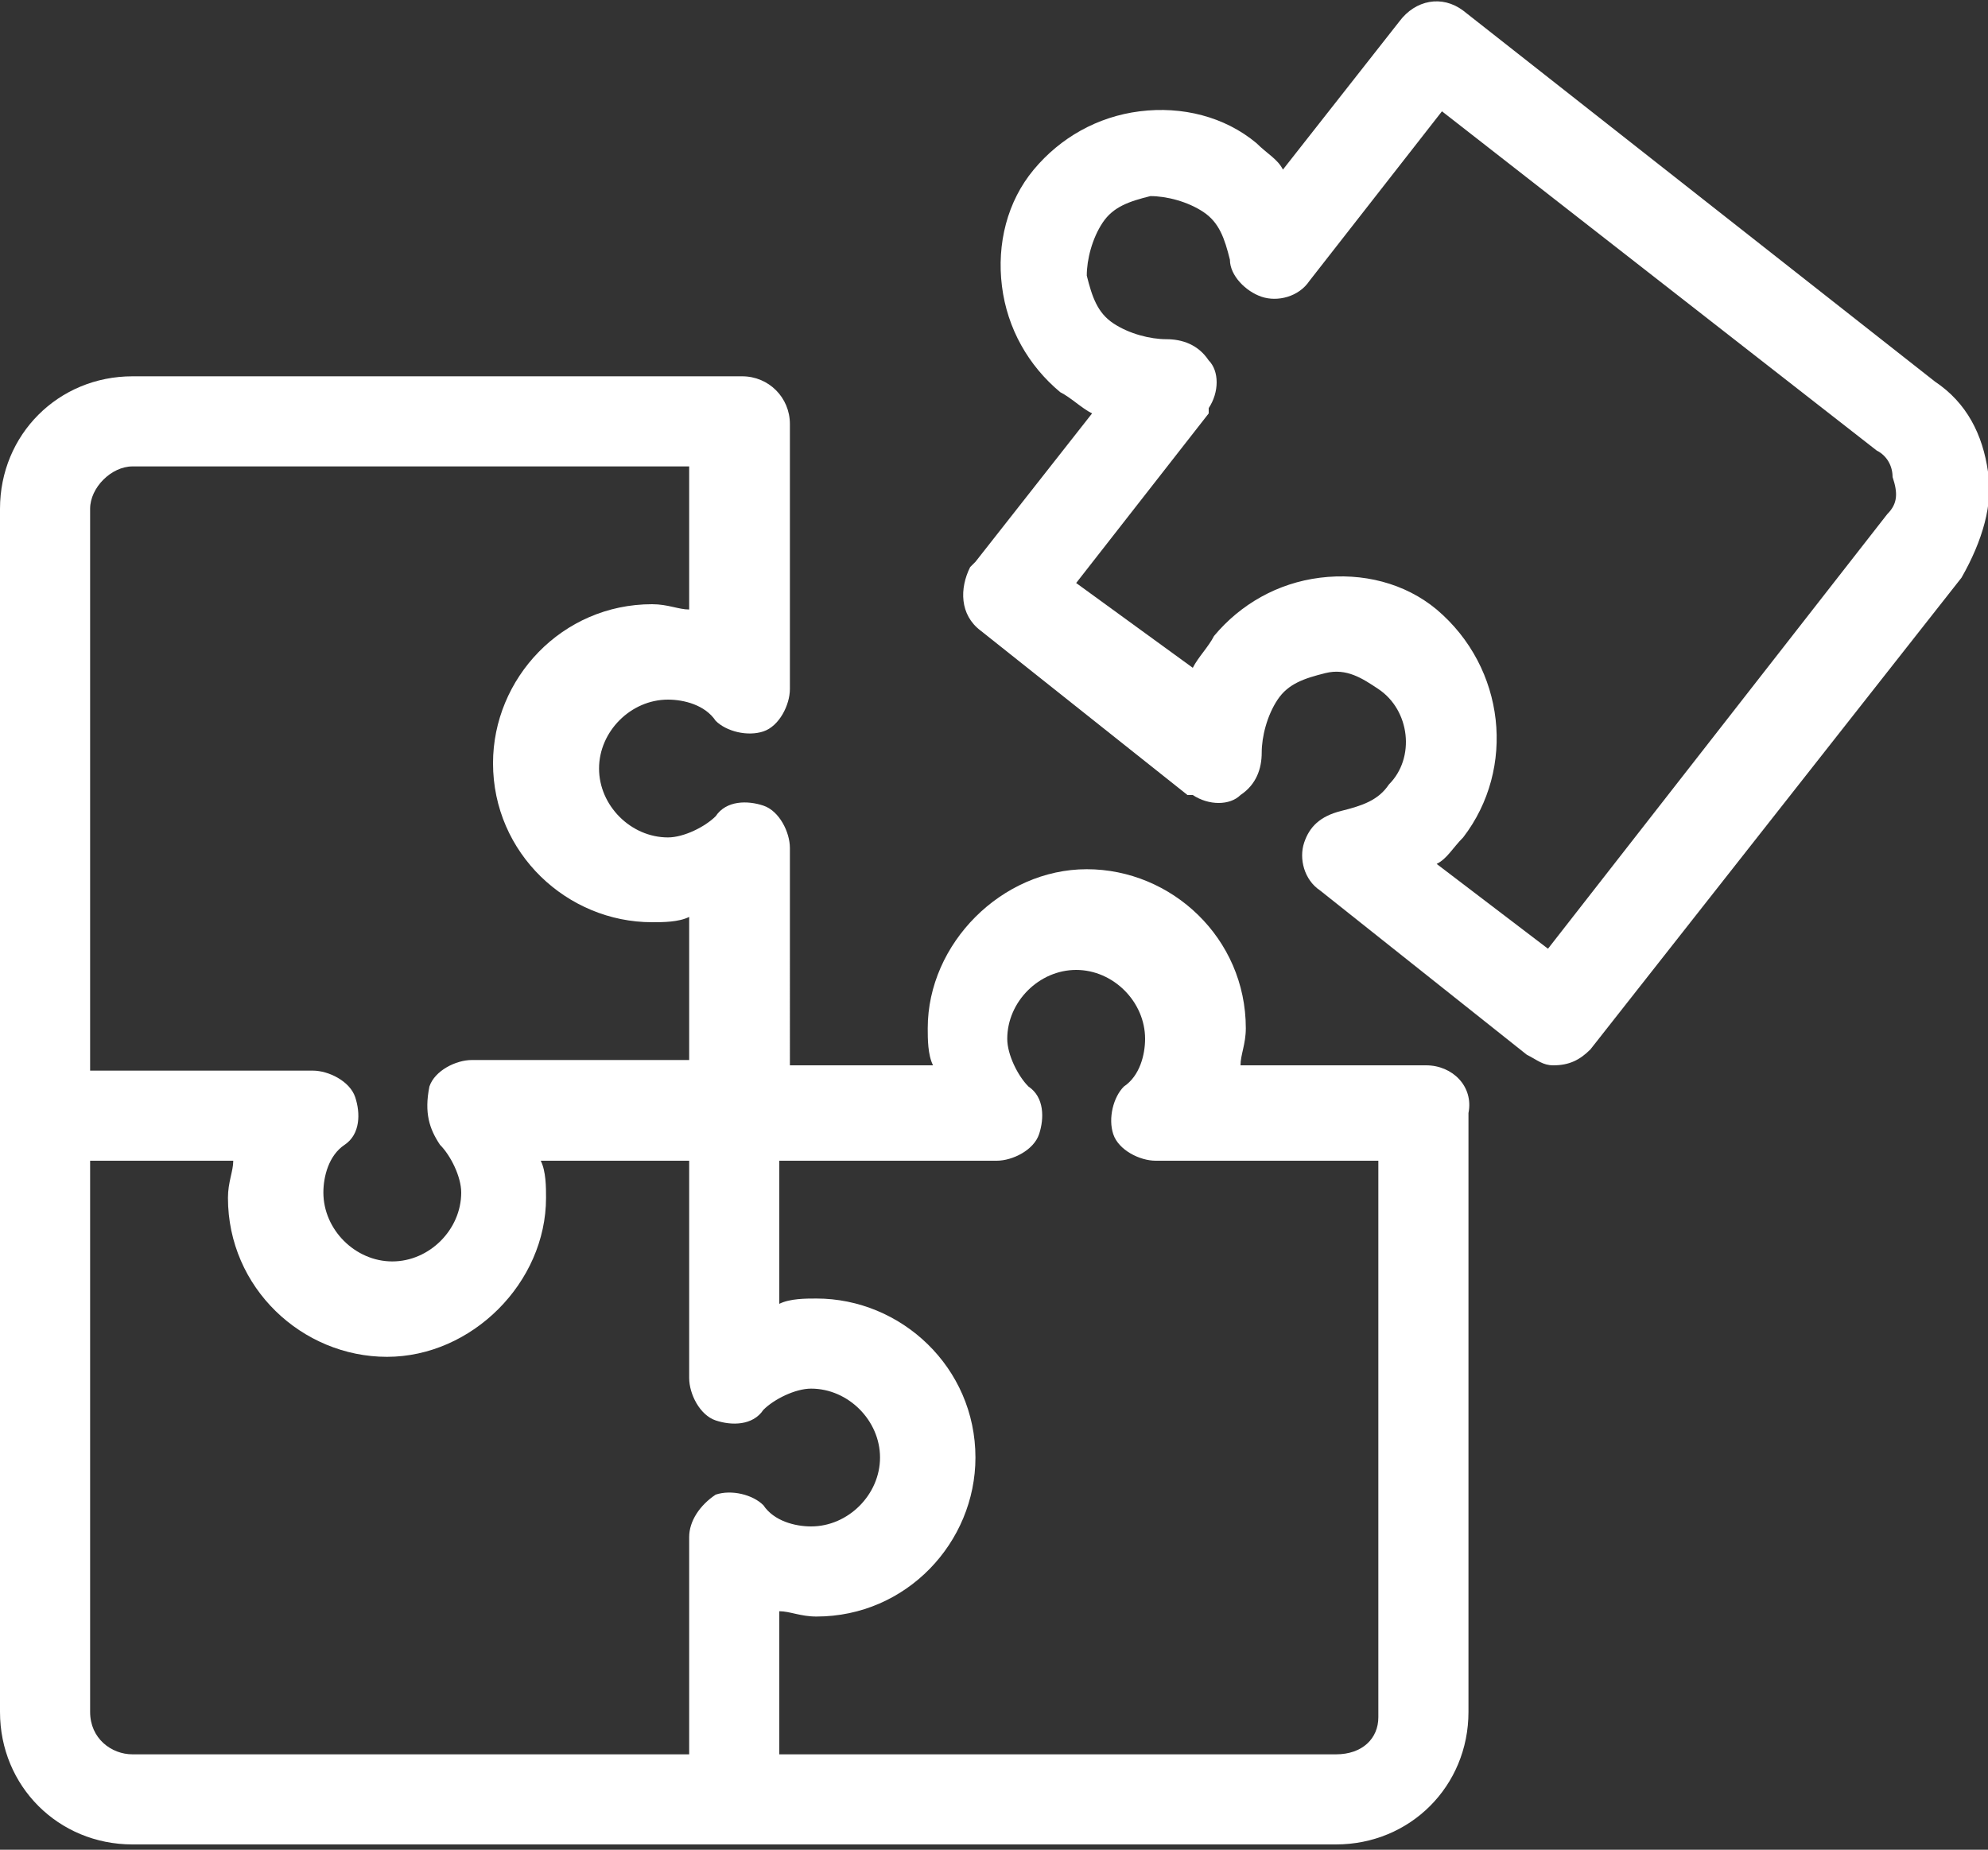
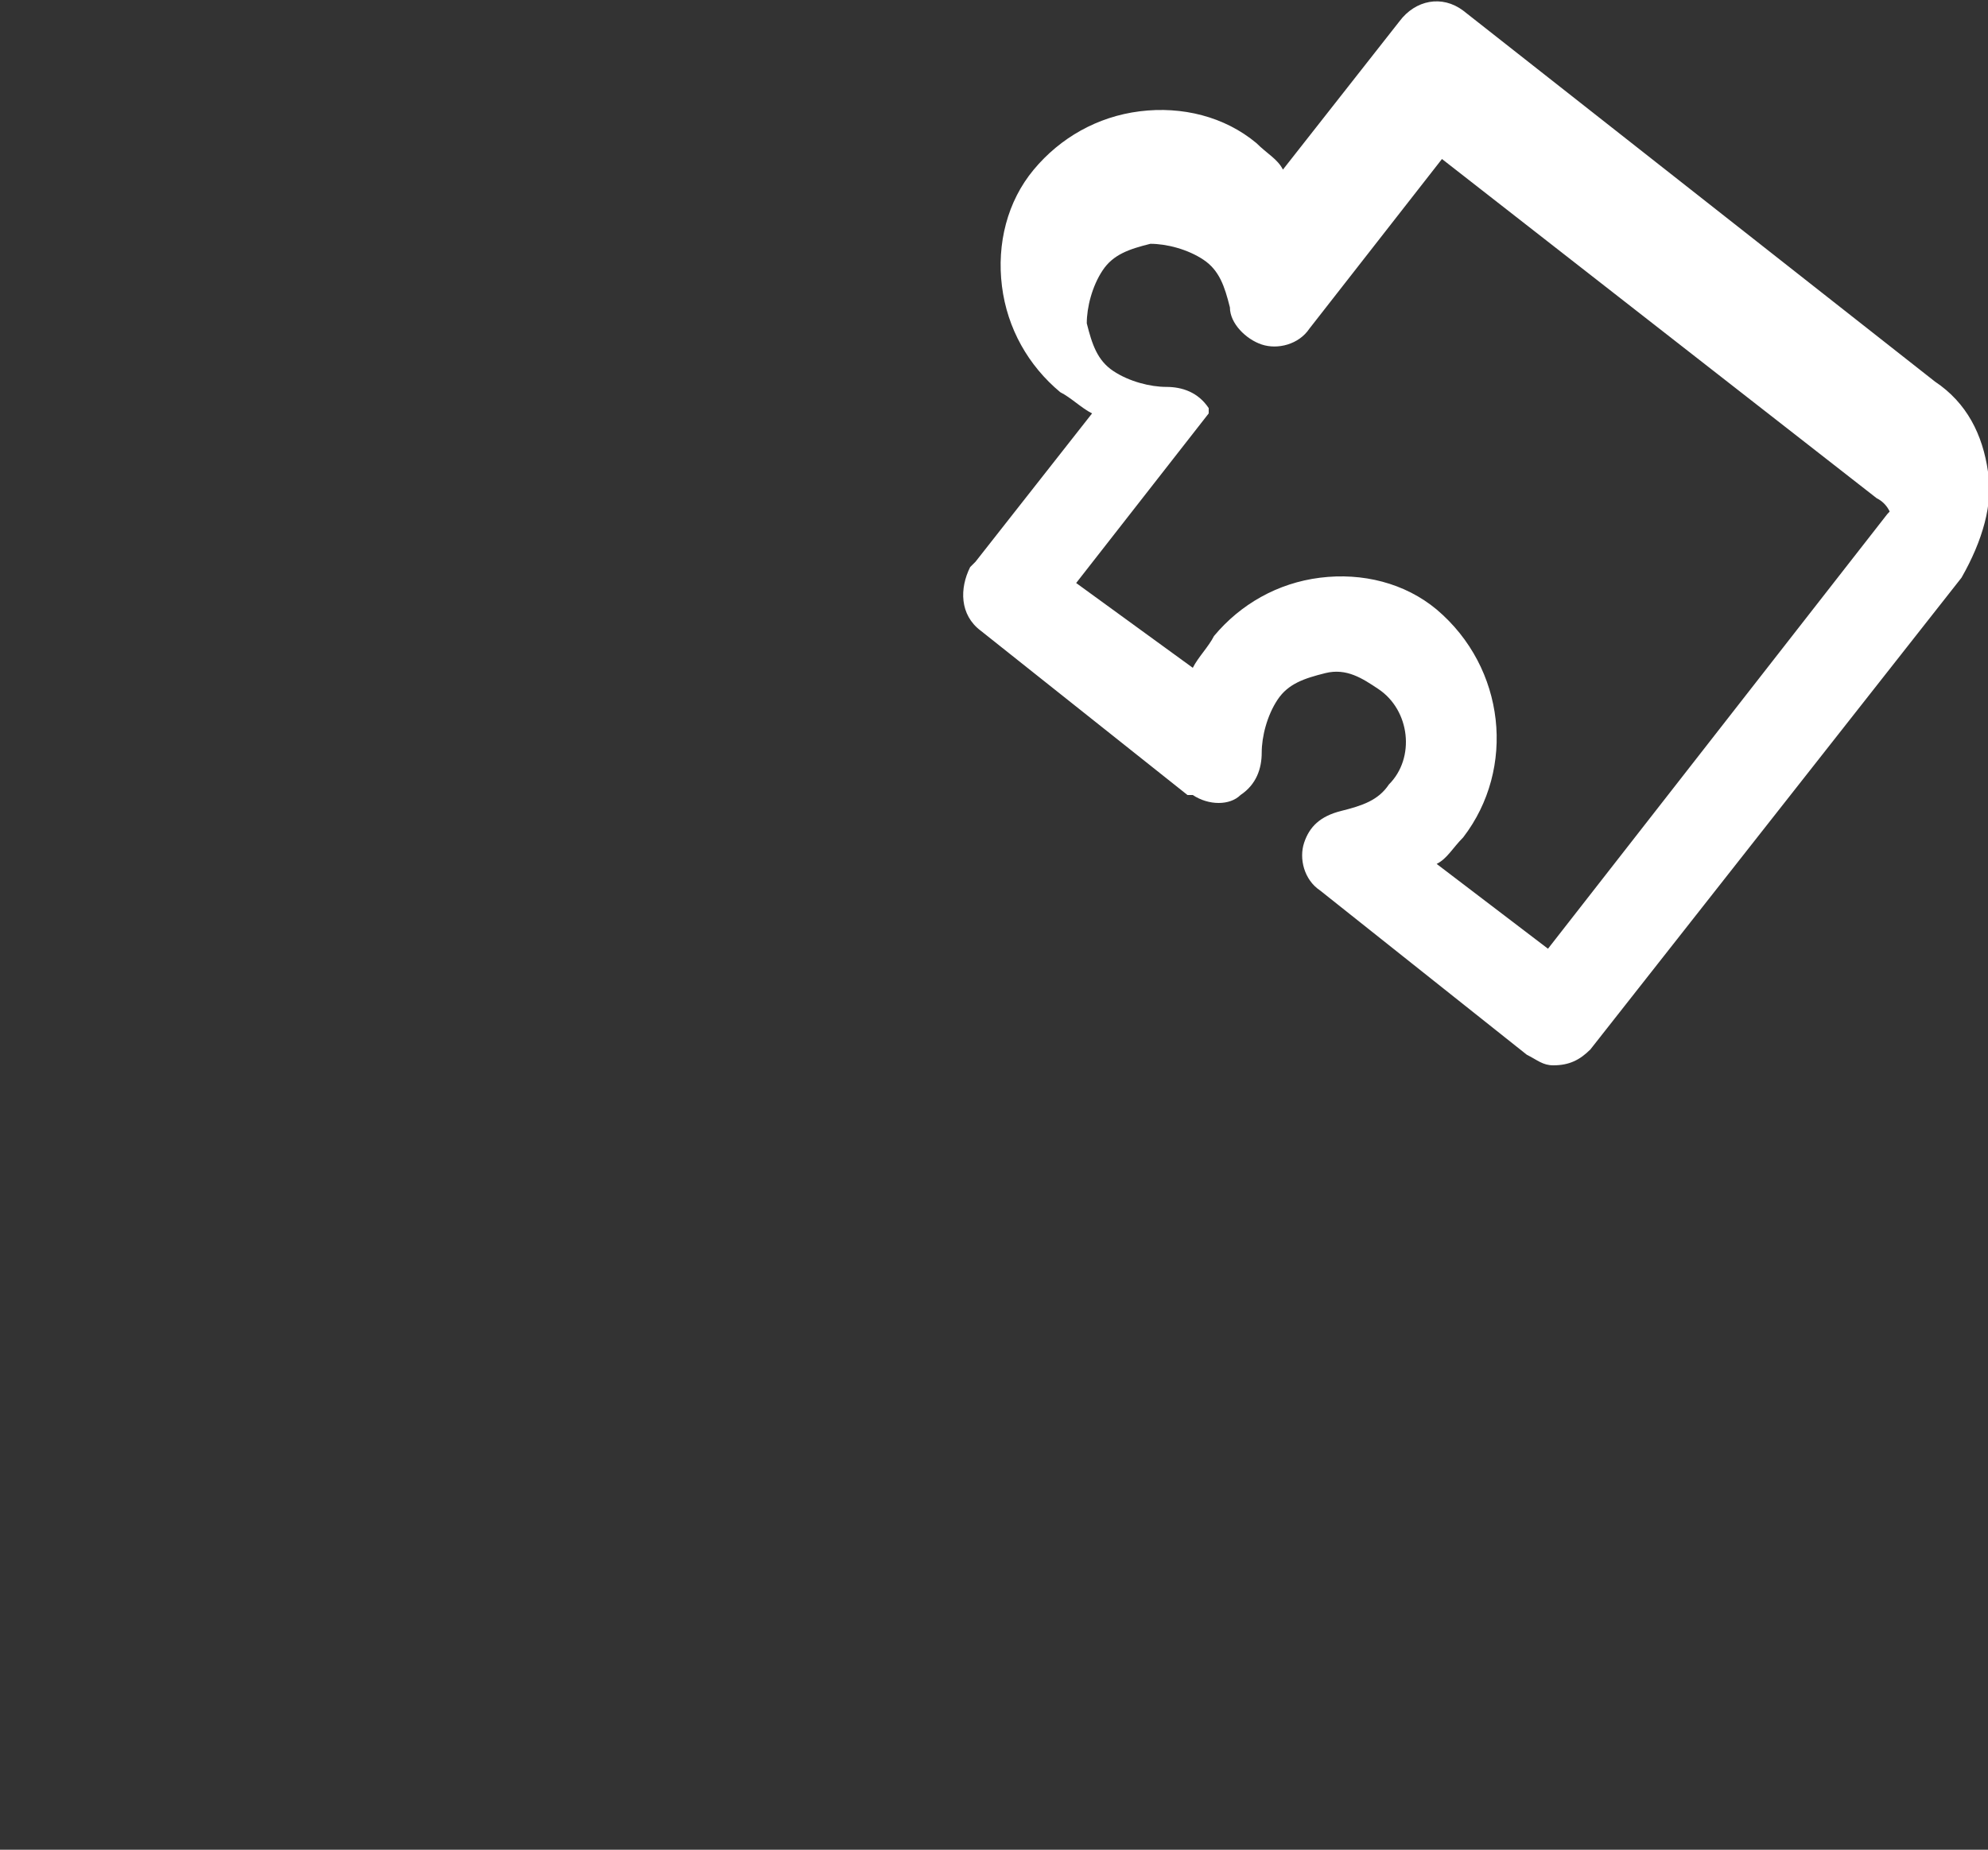
<svg xmlns="http://www.w3.org/2000/svg" id="Layer_1" x="0px" y="0px" viewBox="0 0 37.5 34.9" style="enable-background:new 0 0 37.5 34.9;" xml:space="preserve">
  <rect x="0" y="0" width="37.5" height="34.9" fill="#333333" stroke="none" />
  <style type="text/css">
	.st0{fill:#FFFFFF;}
</style>
  <g>
-     <path class="st0" d="M26.9,20.1h-3.5c0-0.2,0.1-0.4,0.1-0.7c0-1.7-1.4-3-3-3s-3,1.4-3,3c0,0.2,0,0.5,0.1,0.7h-2.7V16   c0-0.3-0.2-0.7-0.5-0.8c-0.3-0.1-0.7-0.1-0.9,0.2c-0.2,0.2-0.6,0.4-0.9,0.4c-0.7,0-1.3-0.6-1.3-1.3c0-0.7,0.6-1.3,1.3-1.3   c0.3,0,0.7,0.1,0.9,0.4c0.2,0.2,0.6,0.3,0.9,0.2c0.3-0.1,0.5-0.5,0.5-0.8V8c0,0,0,0,0,0c0-0.5-0.4-0.9-0.9-0.9H2.5   C1.1,7.1,0,8.2,0,9.6v22.7c0,1.4,1.1,2.5,2.5,2.5h22.7c1.4,0,2.5-1.1,2.5-2.5V21C27.8,20.5,27.4,20.1,26.9,20.1z M2.5,8.8H13v2.7   c-0.2,0-0.4-0.1-0.7-0.1c-1.7,0-3,1.4-3,3c0,1.7,1.4,3,3,3c0.2,0,0.5,0,0.7-0.1v2.7H8.9c-0.3,0-0.7,0.2-0.8,0.5   C8,21,8.1,21.3,8.3,21.6c0.2,0.2,0.4,0.6,0.4,0.9c0,0.7-0.6,1.3-1.3,1.3s-1.3-0.6-1.3-1.3c0-0.3,0.1-0.7,0.4-0.9s0.3-0.6,0.2-0.9   c-0.1-0.3-0.5-0.5-0.8-0.5H1.7V9.6C1.7,9.2,2.1,8.8,2.5,8.8z M1.7,32.3V21.9h2.7c0,0.2-0.1,0.4-0.1,0.7c0,1.7,1.4,3,3,3s3-1.4,3-3   c0-0.2,0-0.5-0.1-0.7H13v4.1c0,0.3,0.2,0.7,0.5,0.8c0.3,0.1,0.7,0.1,0.9-0.2c0.2-0.2,0.6-0.4,0.9-0.4c0.7,0,1.3,0.6,1.3,1.3   c0,0.7-0.6,1.3-1.3,1.3c-0.3,0-0.7-0.1-0.9-0.4c-0.2-0.2-0.6-0.3-0.9-0.2C13.2,28.4,13,28.7,13,29v4.1H2.5   C2.1,33.1,1.7,32.8,1.7,32.3z M25.2,33.1H14.7v-2.7c0.2,0,0.4,0.1,0.7,0.1c1.7,0,3-1.4,3-3c0-1.7-1.4-3-3-3c-0.2,0-0.5,0-0.7,0.1   v-2.7h4.1c0.3,0,0.7-0.2,0.8-0.5c0.1-0.3,0.1-0.7-0.2-0.9c-0.2-0.2-0.4-0.6-0.4-0.9c0-0.7,0.6-1.3,1.3-1.3c0.7,0,1.3,0.6,1.3,1.3   c0,0.3-0.1,0.7-0.4,0.9c-0.2,0.2-0.3,0.6-0.2,0.9c0.1,0.3,0.5,0.5,0.8,0.5H26v10.5C26,32.8,25.7,33.1,25.2,33.1z" />
-     <path class="st0" d="M37.5,8.9c-0.1-0.7-0.4-1.3-1-1.7l-8.9-7l0,0c-0.4-0.3-0.9-0.2-1.2,0.2l-2.2,2.8c-0.1-0.2-0.3-0.3-0.5-0.5   c-0.6-0.5-1.4-0.7-2.2-0.6c-0.8,0.1-1.5,0.5-2,1.1c-0.5,0.6-0.7,1.4-0.6,2.2c0.1,0.8,0.5,1.5,1.1,2c0.2,0.1,0.4,0.3,0.6,0.4   l-2.2,2.8c0,0,0,0-0.1,0.1c-0.2,0.4-0.2,0.9,0.2,1.2l3.9,3.1c0,0,0,0,0.1,0c0.3,0.2,0.7,0.2,0.9,0c0.3-0.2,0.4-0.5,0.4-0.8   c0-0.3,0.1-0.7,0.3-1c0.2-0.3,0.5-0.4,0.9-0.5s0.7,0.1,1,0.3c0.6,0.4,0.7,1.3,0.2,1.8c-0.2,0.3-0.5,0.4-0.9,0.5s-0.6,0.3-0.7,0.6   c-0.1,0.3,0,0.7,0.3,0.9l3.9,3.1c0.2,0.1,0.3,0.2,0.5,0.2l0,0l0,0c0.3,0,0.5-0.1,0.7-0.3l7-8.9C37.4,10.2,37.6,9.5,37.5,8.9z    M35.6,9.7l-6.4,8.2l-2.1-1.6c0.2-0.1,0.3-0.3,0.5-0.5c1-1.3,0.8-3.2-0.5-4.3c-0.6-0.5-1.4-0.7-2.2-0.6c-0.8,0.1-1.5,0.5-2,1.1   c-0.1,0.2-0.3,0.4-0.4,0.6L20.3,11l2.5-3.2c0,0,0,0,0-0.1c0.2-0.3,0.2-0.7,0-0.9c-0.2-0.3-0.5-0.4-0.8-0.4c-0.3,0-0.7-0.1-1-0.3   c-0.3-0.2-0.4-0.5-0.5-0.9c0-0.3,0.1-0.7,0.3-1c0.2-0.3,0.5-0.4,0.9-0.5c0.3,0,0.7,0.1,1,0.3c0.3,0.2,0.4,0.5,0.5,0.9   c0,0.3,0.3,0.6,0.6,0.7c0.3,0.1,0.7,0,0.9-0.3l2.5-3.2l8.2,6.4c0.2,0.1,0.3,0.3,0.3,0.5C35.8,9.3,35.8,9.5,35.6,9.7z" />
+     <path class="st0" d="M37.5,8.9c-0.1-0.7-0.4-1.3-1-1.7l-8.9-7l0,0c-0.4-0.3-0.9-0.2-1.2,0.2l-2.2,2.8c-0.1-0.2-0.3-0.3-0.5-0.5   c-0.6-0.5-1.4-0.7-2.2-0.6c-0.8,0.1-1.5,0.5-2,1.1c-0.5,0.6-0.7,1.4-0.6,2.2c0.1,0.8,0.5,1.5,1.1,2c0.2,0.1,0.4,0.3,0.6,0.4   l-2.2,2.8c0,0,0,0-0.1,0.1c-0.2,0.4-0.2,0.9,0.2,1.2l3.9,3.1c0,0,0,0,0.1,0c0.3,0.2,0.7,0.2,0.9,0c0.3-0.2,0.4-0.5,0.4-0.8   c0-0.3,0.1-0.7,0.3-1c0.2-0.3,0.5-0.4,0.9-0.5s0.7,0.1,1,0.3c0.6,0.4,0.7,1.3,0.2,1.8c-0.2,0.3-0.5,0.4-0.9,0.5s-0.6,0.3-0.7,0.6   c-0.1,0.3,0,0.7,0.3,0.9l3.9,3.1c0.2,0.1,0.3,0.2,0.5,0.2l0,0l0,0c0.3,0,0.5-0.1,0.7-0.3l7-8.9C37.4,10.2,37.6,9.5,37.5,8.9z    M35.6,9.7l-6.4,8.2l-2.1-1.6c0.2-0.1,0.3-0.3,0.5-0.5c1-1.3,0.8-3.2-0.5-4.3c-0.6-0.5-1.4-0.7-2.2-0.6c-0.8,0.1-1.5,0.5-2,1.1   c-0.1,0.2-0.3,0.4-0.4,0.6L20.3,11l2.5-3.2c0,0,0,0,0-0.1c-0.2-0.3-0.5-0.4-0.8-0.4c-0.3,0-0.7-0.1-1-0.3   c-0.3-0.2-0.4-0.5-0.5-0.9c0-0.3,0.1-0.7,0.3-1c0.2-0.3,0.5-0.4,0.9-0.5c0.3,0,0.7,0.1,1,0.3c0.3,0.2,0.4,0.5,0.5,0.9   c0,0.3,0.3,0.6,0.6,0.7c0.3,0.1,0.7,0,0.9-0.3l2.5-3.2l8.2,6.4c0.2,0.1,0.3,0.3,0.3,0.5C35.8,9.3,35.8,9.5,35.6,9.7z" />
  </g>
</svg>